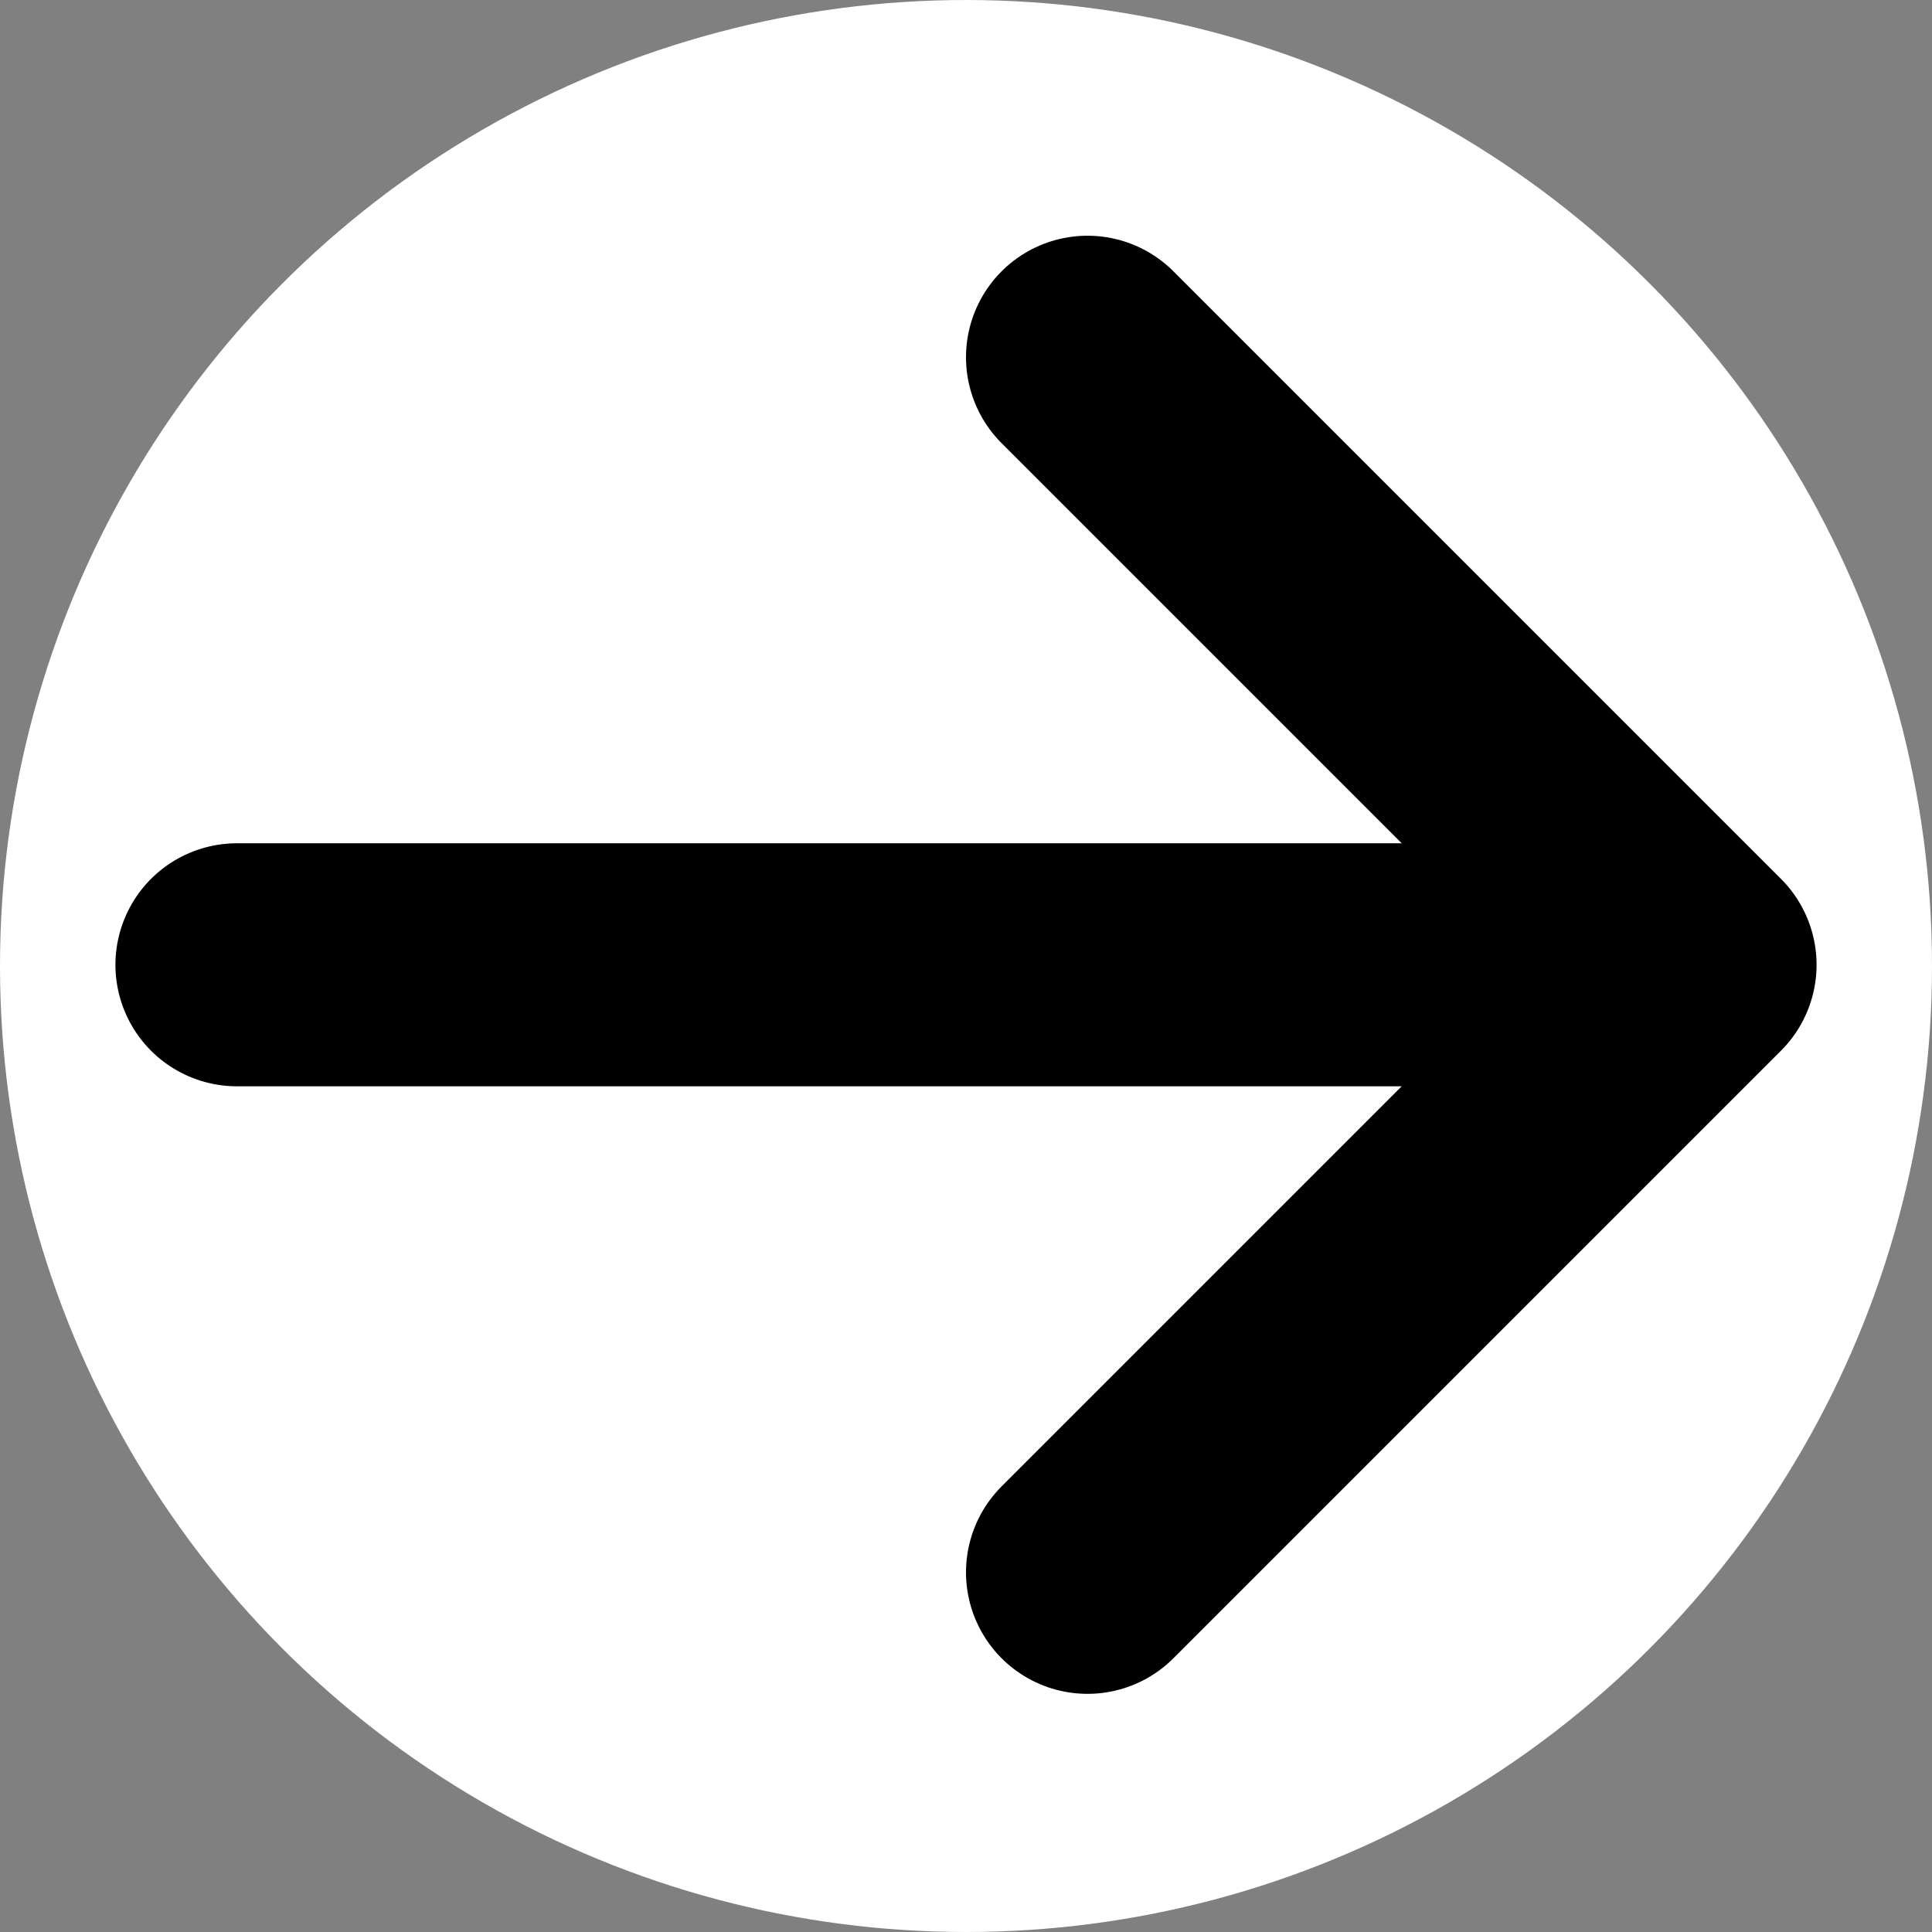
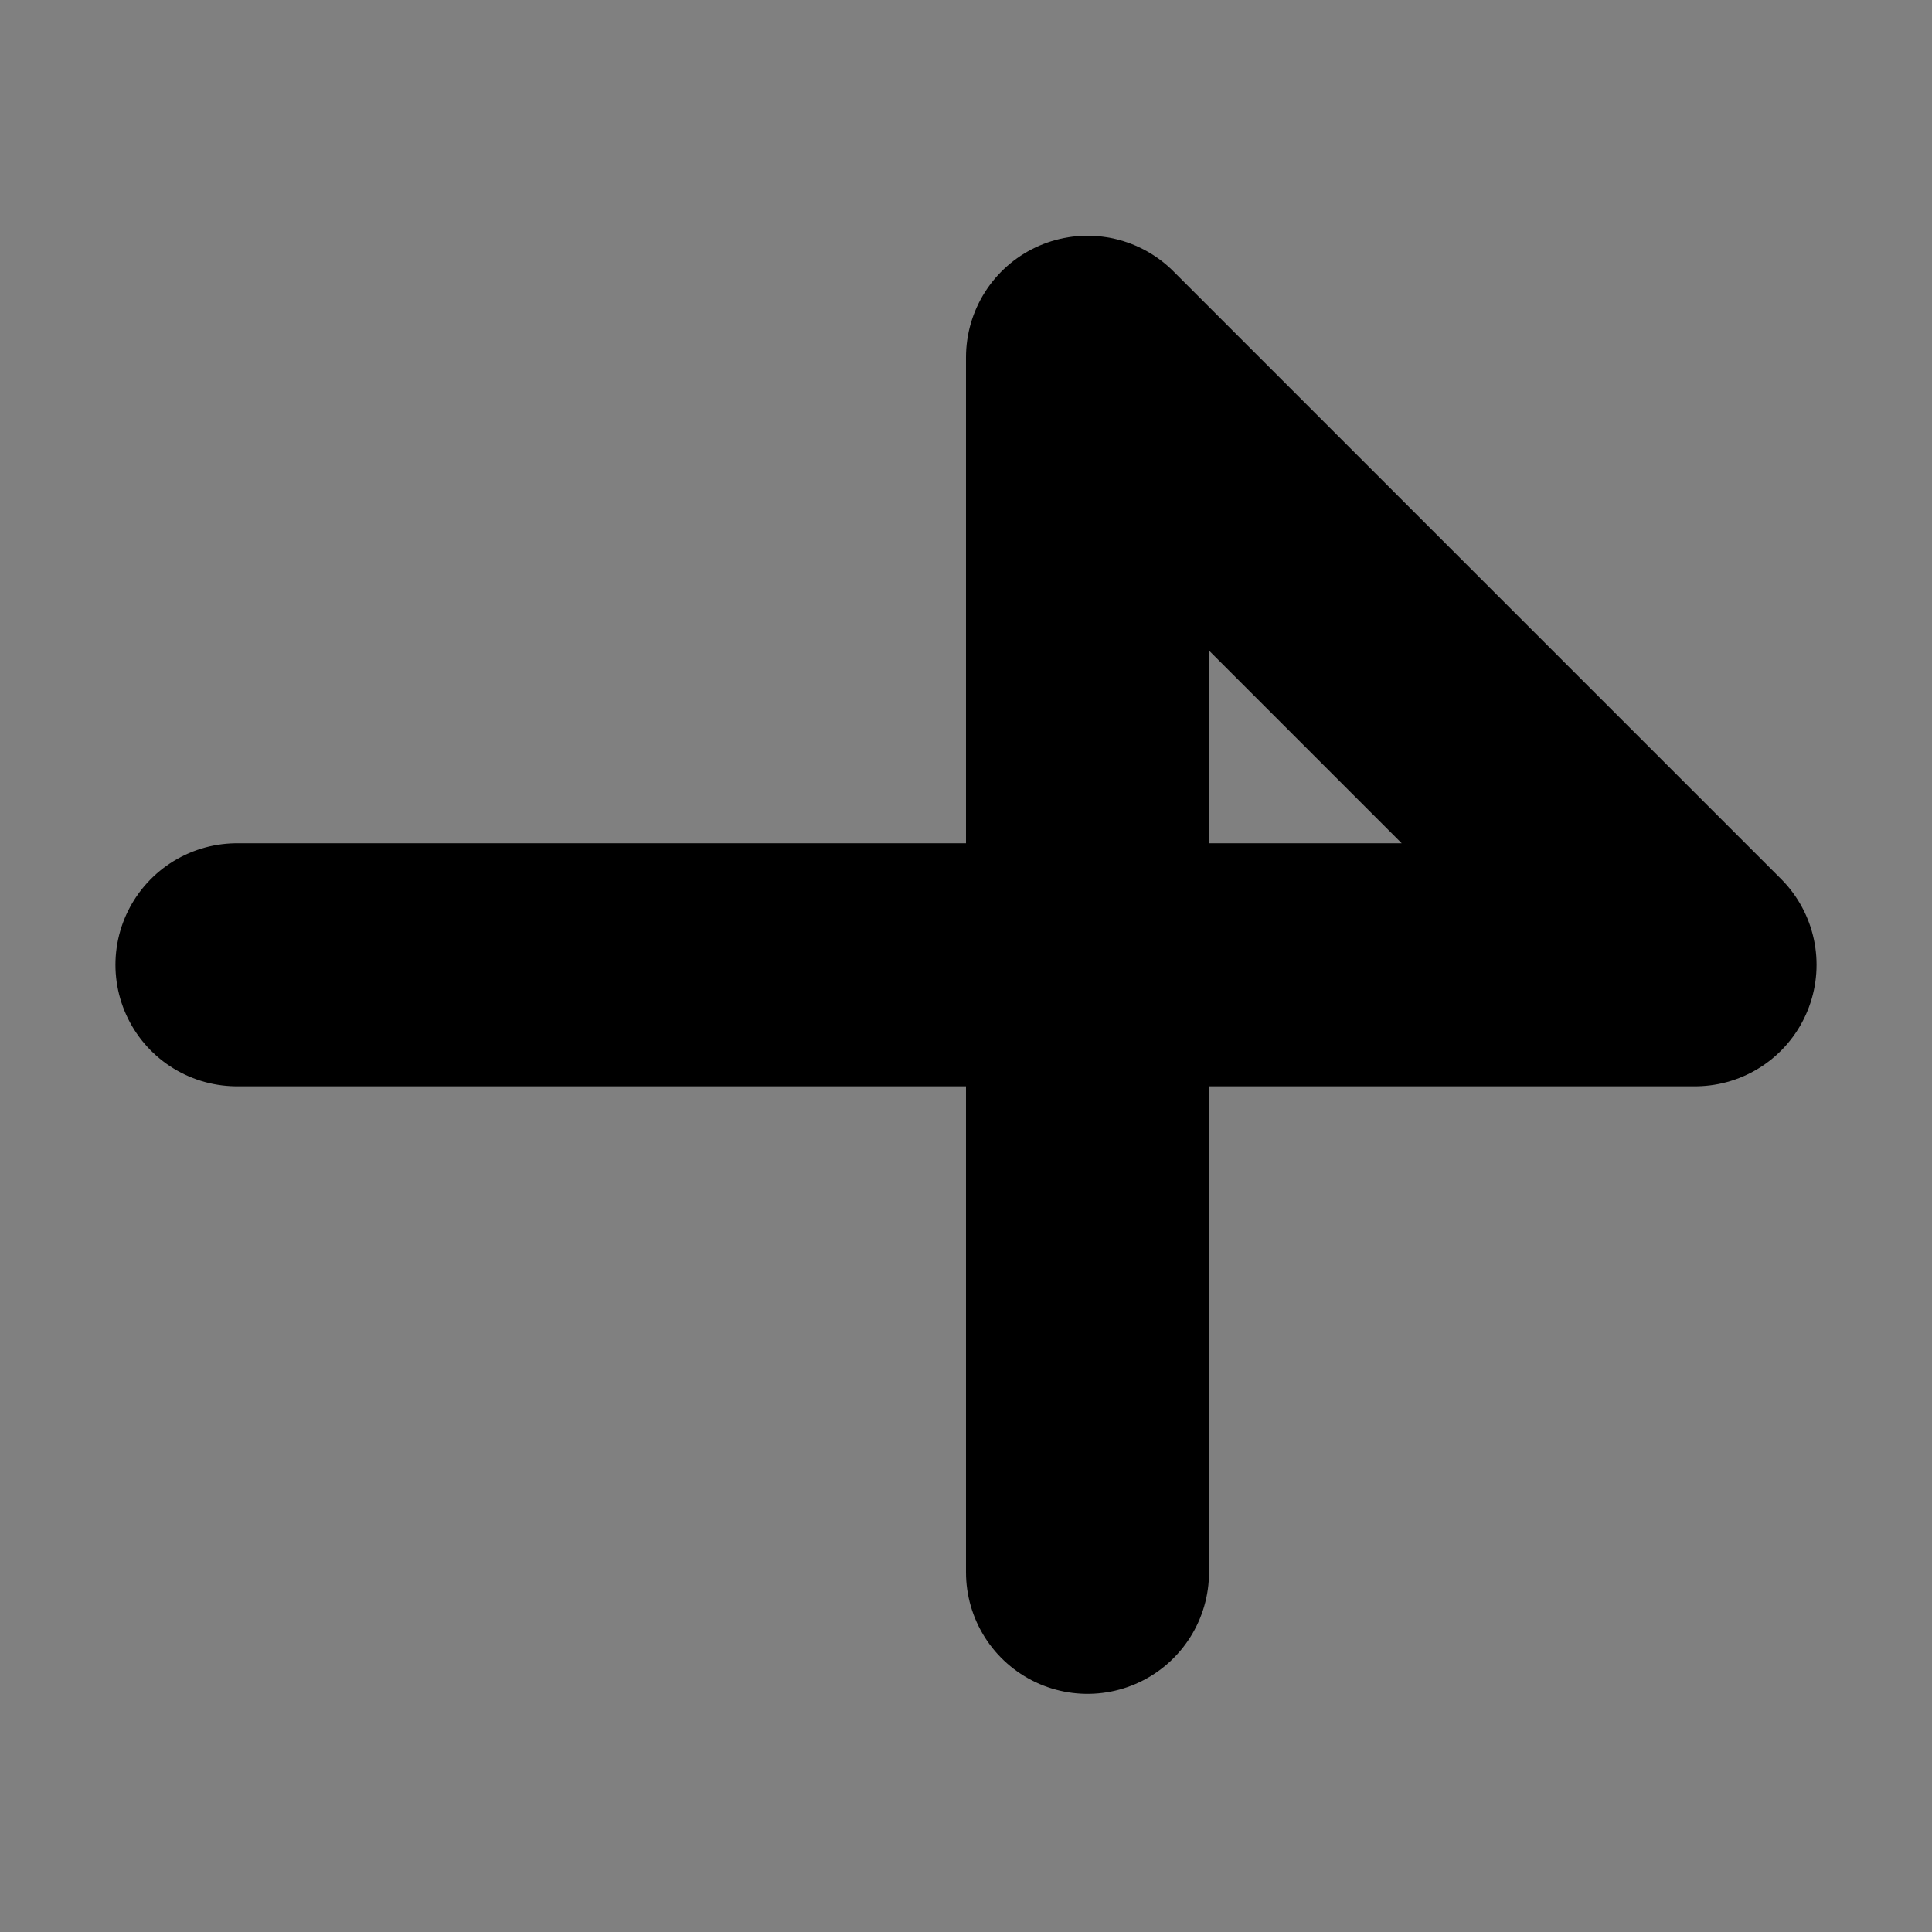
<svg xmlns="http://www.w3.org/2000/svg" width="530" height="530" viewBox="0 0 530 530" fill="none">
  <rect x="0" y="0" width="530" height="530" fill="#808080" stroke="none" />
-   <circle cx="265" cy="265" r="265" fill="white" />
-   <path d="M65 264.667H465M465 264.667L298.333 98M465 264.667L298.333 431.333" stroke="black" stroke-width="66.667" stroke-linecap="round" stroke-linejoin="round" />
+   <path d="M65 264.667H465M465 264.667L298.333 98L298.333 431.333" stroke="black" stroke-width="66.667" stroke-linecap="round" stroke-linejoin="round" />
</svg>